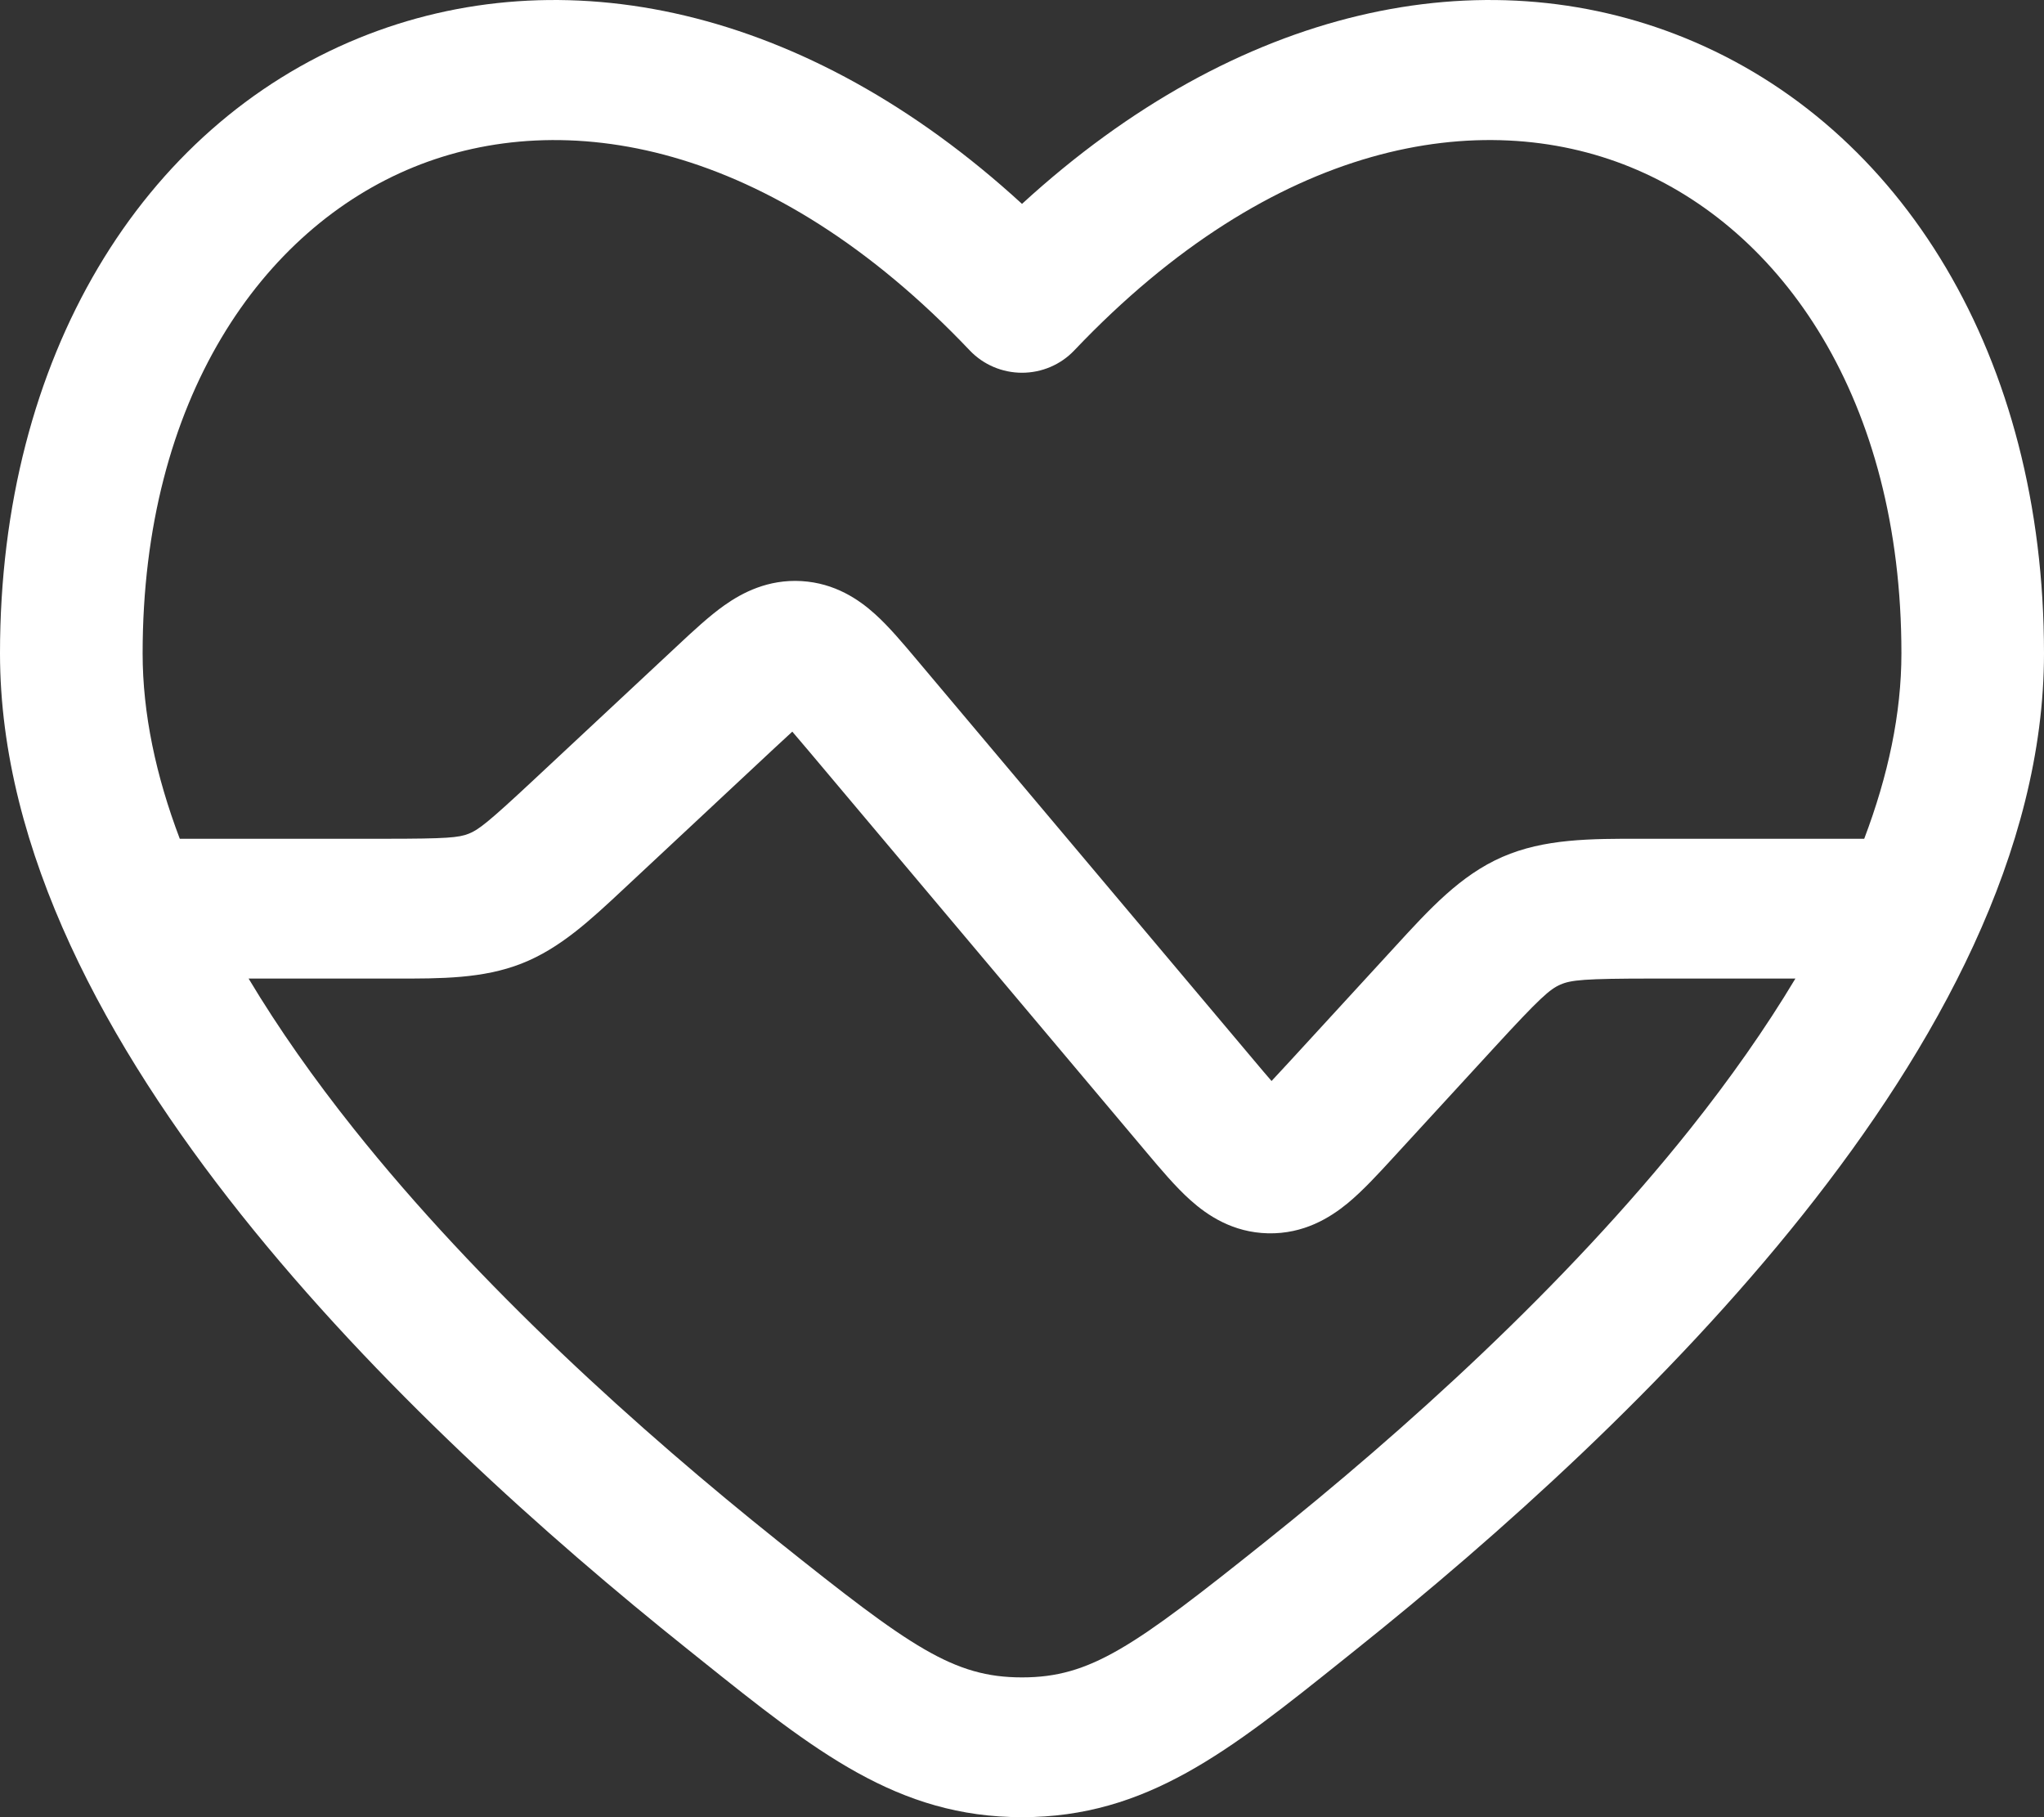
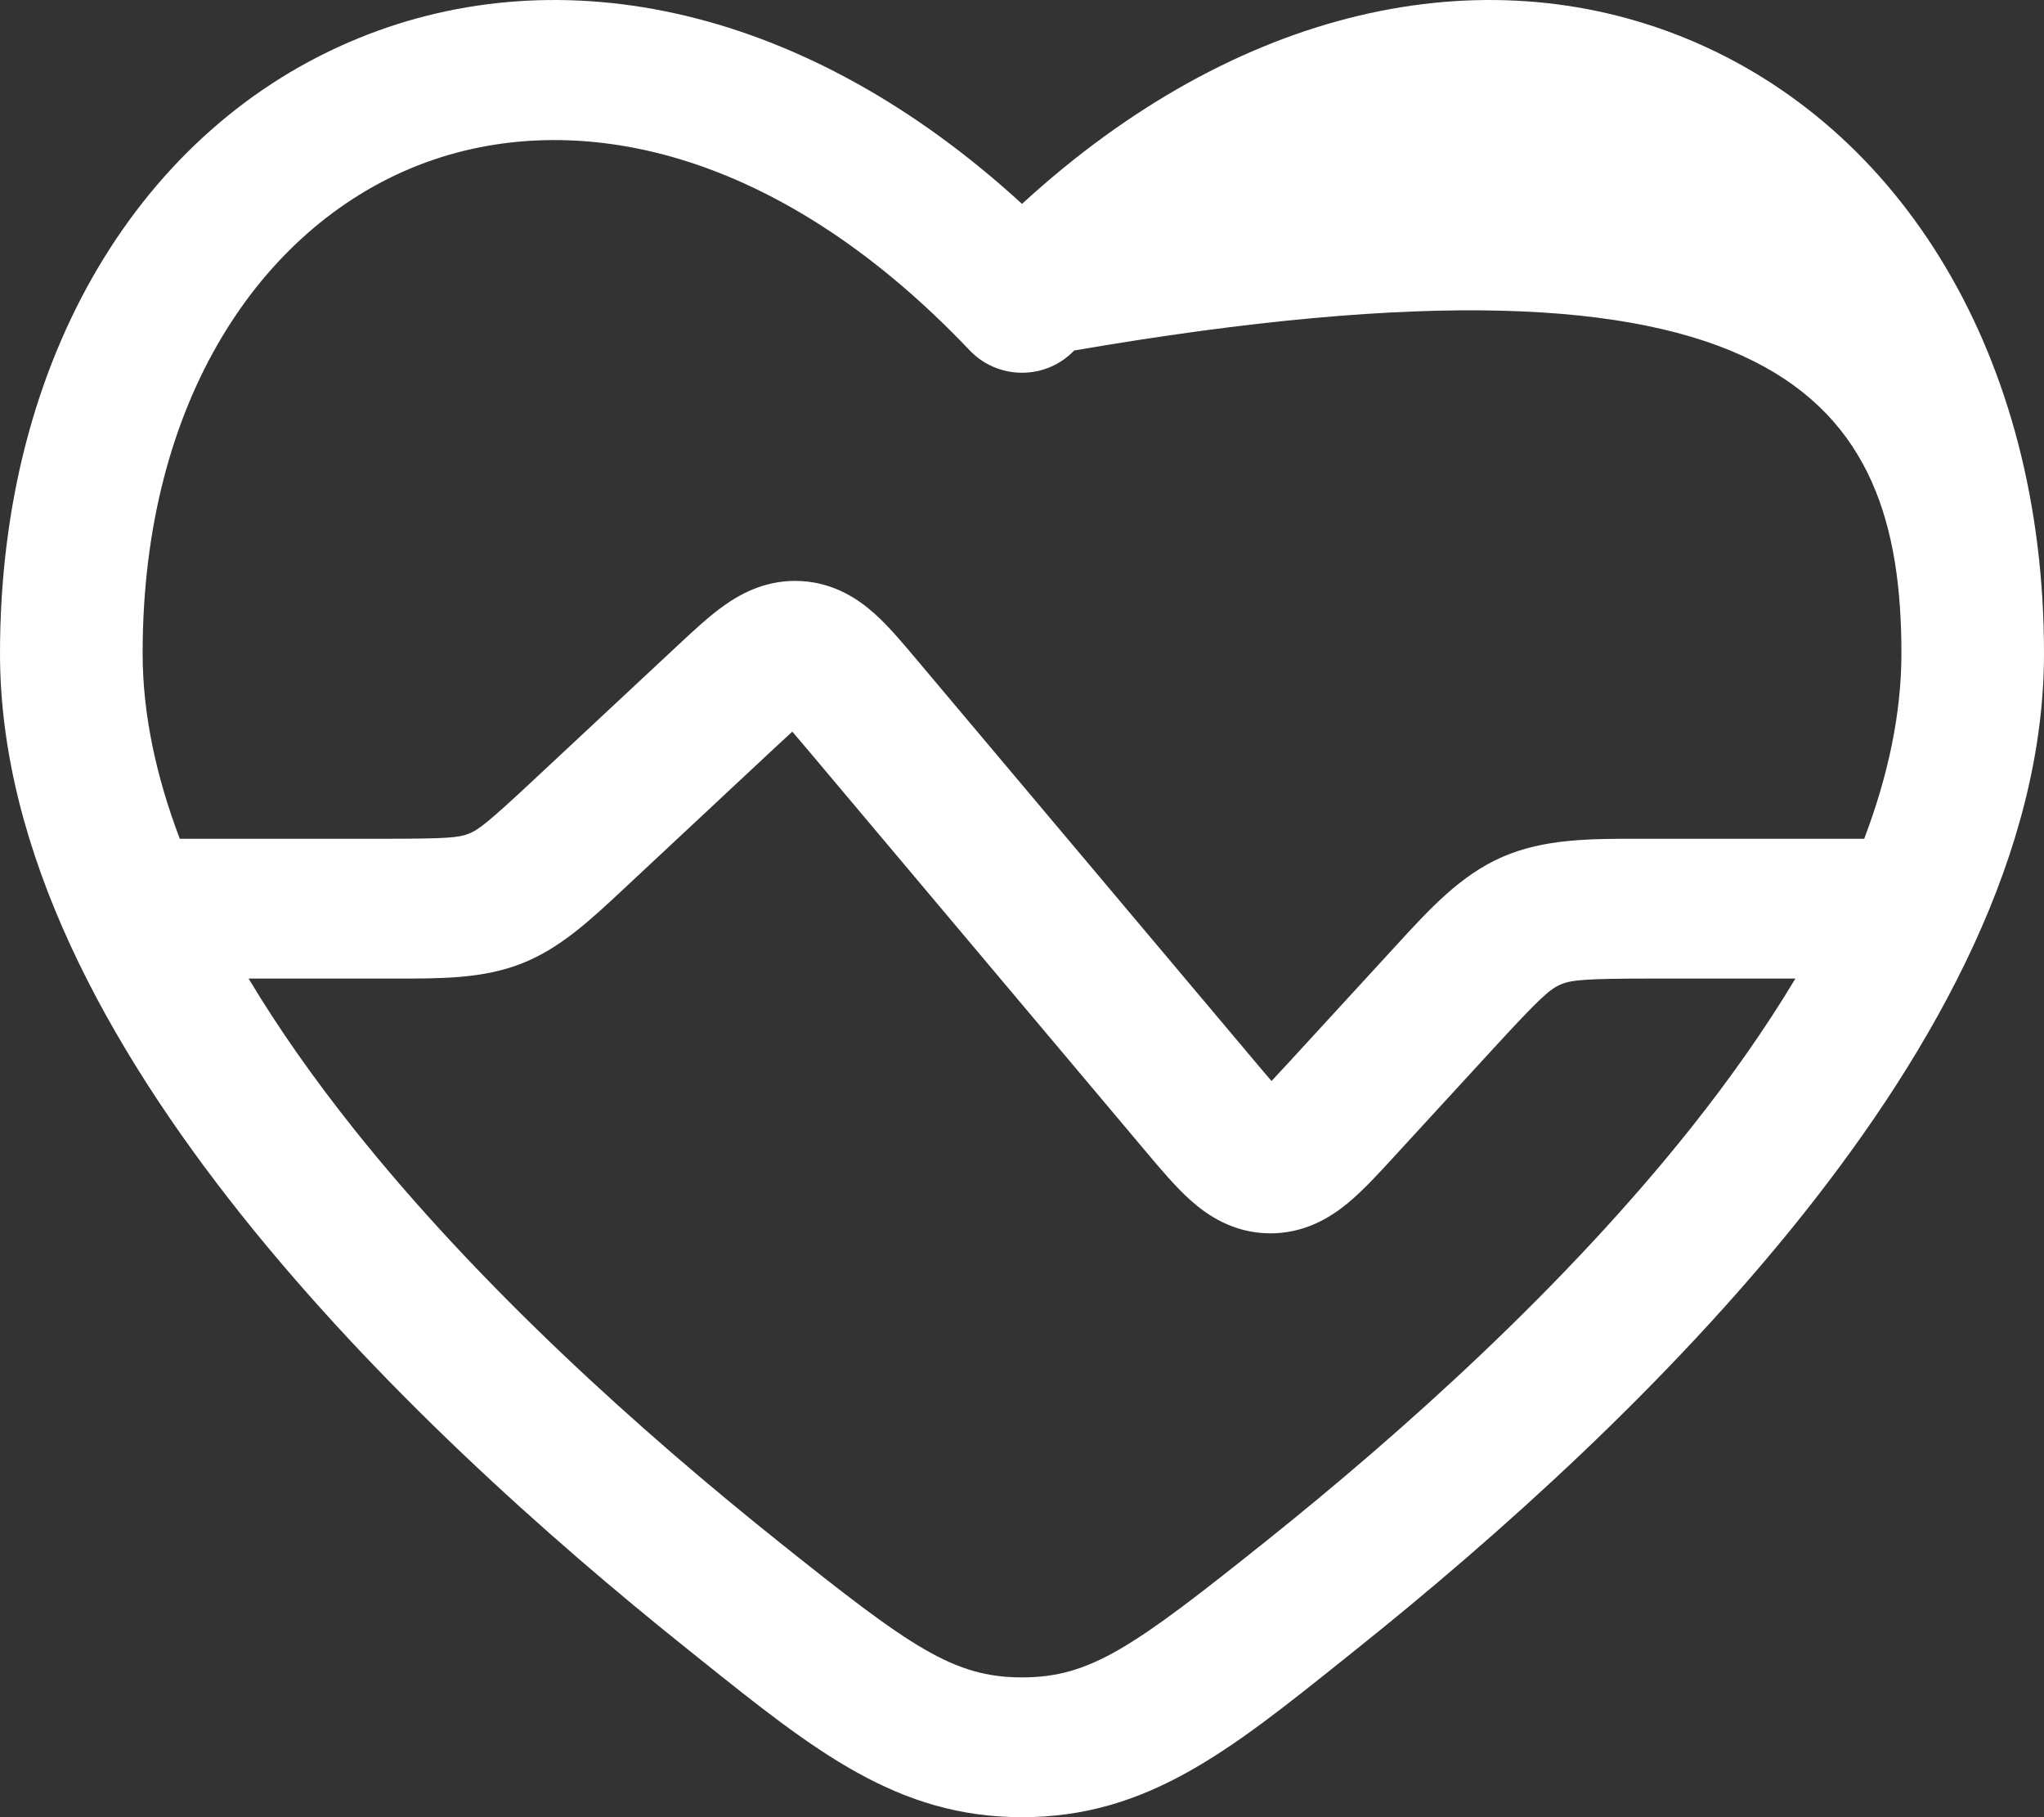
<svg xmlns="http://www.w3.org/2000/svg" width="45" height="40" viewBox="0 0 45 40" fill="none">
  <rect x="0" y="0" width="45" height="40" fill="#333333" stroke="none" />
-   <path fill-rule="evenodd" clip-rule="evenodd" d="M45 14.382C45 7.857 41.877 2.785 37.1 0.838C32.643 -0.979 27.26 0.125 22.5 4.488C17.74 0.125 12.357 -0.979 7.9 0.838C3.123 2.785 0 7.858 0 14.382C0 18.743 2.364 23.036 5.308 26.734C8.283 30.47 12.025 33.816 15.149 36.312L15.431 36.538C17.942 38.547 19.757 40 22.5 40C25.243 40 27.058 38.547 29.569 36.538L29.851 36.312C32.975 33.816 36.717 30.471 39.692 26.735C42.636 23.036 45 18.743 45 14.382ZM23.649 7.715C28.041 3.09 32.603 2.337 35.894 3.678C39.228 5.037 41.861 8.783 41.861 14.382C41.861 15.705 41.569 17.073 41.042 18.463H36.389L36.155 18.463C35.013 18.461 33.998 18.46 33.075 18.863C32.152 19.266 31.475 20.006 30.712 20.839L30.555 21.01L28.401 23.356C28.24 23.531 28.109 23.673 27.994 23.795C27.884 23.669 27.759 23.521 27.607 23.34L20.174 14.511C19.882 14.164 19.57 13.792 19.264 13.517C18.908 13.196 18.382 12.835 17.646 12.791C16.91 12.748 16.344 13.045 15.951 13.322C15.614 13.56 15.258 13.892 14.926 14.202L11.725 17.19C10.737 18.112 10.531 18.269 10.316 18.353C10.1 18.438 9.84 18.463 8.477 18.463H3.958C3.431 17.073 3.14 15.705 3.14 14.382C3.14 8.783 5.772 5.038 9.106 3.679C12.397 2.337 16.959 3.09 21.351 7.715C21.648 8.027 22.064 8.205 22.5 8.205C22.936 8.205 23.352 8.027 23.649 7.715ZM5.473 21.54C6.133 22.642 6.912 23.747 7.784 24.842C10.555 28.323 14.098 31.503 17.133 33.928C20.048 36.258 20.99 36.923 22.5 36.923C24.01 36.923 24.952 36.258 27.867 33.928C30.902 31.503 34.445 28.323 37.217 24.842C38.088 23.747 38.867 22.642 39.527 21.54H36.389C34.874 21.54 34.586 21.571 34.353 21.673C34.119 21.775 33.903 21.964 32.889 23.068L30.681 25.472C30.35 25.833 30.001 26.213 29.666 26.489C29.278 26.807 28.701 27.164 27.92 27.148C27.139 27.131 26.579 26.751 26.206 26.416C25.882 26.127 25.55 25.732 25.236 25.359L17.801 16.526C17.66 16.358 17.544 16.222 17.443 16.105C17.328 16.209 17.197 16.331 17.036 16.481L13.738 19.561C12.992 20.258 12.331 20.877 11.482 21.21C10.632 21.543 9.718 21.542 8.687 21.54L5.473 21.54Z" fill="white" />
+   <path fill-rule="evenodd" clip-rule="evenodd" d="M45 14.382C45 7.857 41.877 2.785 37.1 0.838C32.643 -0.979 27.26 0.125 22.5 4.488C17.74 0.125 12.357 -0.979 7.9 0.838C3.123 2.785 0 7.858 0 14.382C0 18.743 2.364 23.036 5.308 26.734C8.283 30.47 12.025 33.816 15.149 36.312L15.431 36.538C17.942 38.547 19.757 40 22.5 40C25.243 40 27.058 38.547 29.569 36.538L29.851 36.312C32.975 33.816 36.717 30.471 39.692 26.735C42.636 23.036 45 18.743 45 14.382ZM23.649 7.715C39.228 5.037 41.861 8.783 41.861 14.382C41.861 15.705 41.569 17.073 41.042 18.463H36.389L36.155 18.463C35.013 18.461 33.998 18.46 33.075 18.863C32.152 19.266 31.475 20.006 30.712 20.839L30.555 21.01L28.401 23.356C28.24 23.531 28.109 23.673 27.994 23.795C27.884 23.669 27.759 23.521 27.607 23.34L20.174 14.511C19.882 14.164 19.57 13.792 19.264 13.517C18.908 13.196 18.382 12.835 17.646 12.791C16.91 12.748 16.344 13.045 15.951 13.322C15.614 13.56 15.258 13.892 14.926 14.202L11.725 17.19C10.737 18.112 10.531 18.269 10.316 18.353C10.1 18.438 9.84 18.463 8.477 18.463H3.958C3.431 17.073 3.14 15.705 3.14 14.382C3.14 8.783 5.772 5.038 9.106 3.679C12.397 2.337 16.959 3.09 21.351 7.715C21.648 8.027 22.064 8.205 22.5 8.205C22.936 8.205 23.352 8.027 23.649 7.715ZM5.473 21.54C6.133 22.642 6.912 23.747 7.784 24.842C10.555 28.323 14.098 31.503 17.133 33.928C20.048 36.258 20.99 36.923 22.5 36.923C24.01 36.923 24.952 36.258 27.867 33.928C30.902 31.503 34.445 28.323 37.217 24.842C38.088 23.747 38.867 22.642 39.527 21.54H36.389C34.874 21.54 34.586 21.571 34.353 21.673C34.119 21.775 33.903 21.964 32.889 23.068L30.681 25.472C30.35 25.833 30.001 26.213 29.666 26.489C29.278 26.807 28.701 27.164 27.92 27.148C27.139 27.131 26.579 26.751 26.206 26.416C25.882 26.127 25.55 25.732 25.236 25.359L17.801 16.526C17.66 16.358 17.544 16.222 17.443 16.105C17.328 16.209 17.197 16.331 17.036 16.481L13.738 19.561C12.992 20.258 12.331 20.877 11.482 21.21C10.632 21.543 9.718 21.542 8.687 21.54L5.473 21.54Z" fill="white" />
</svg>